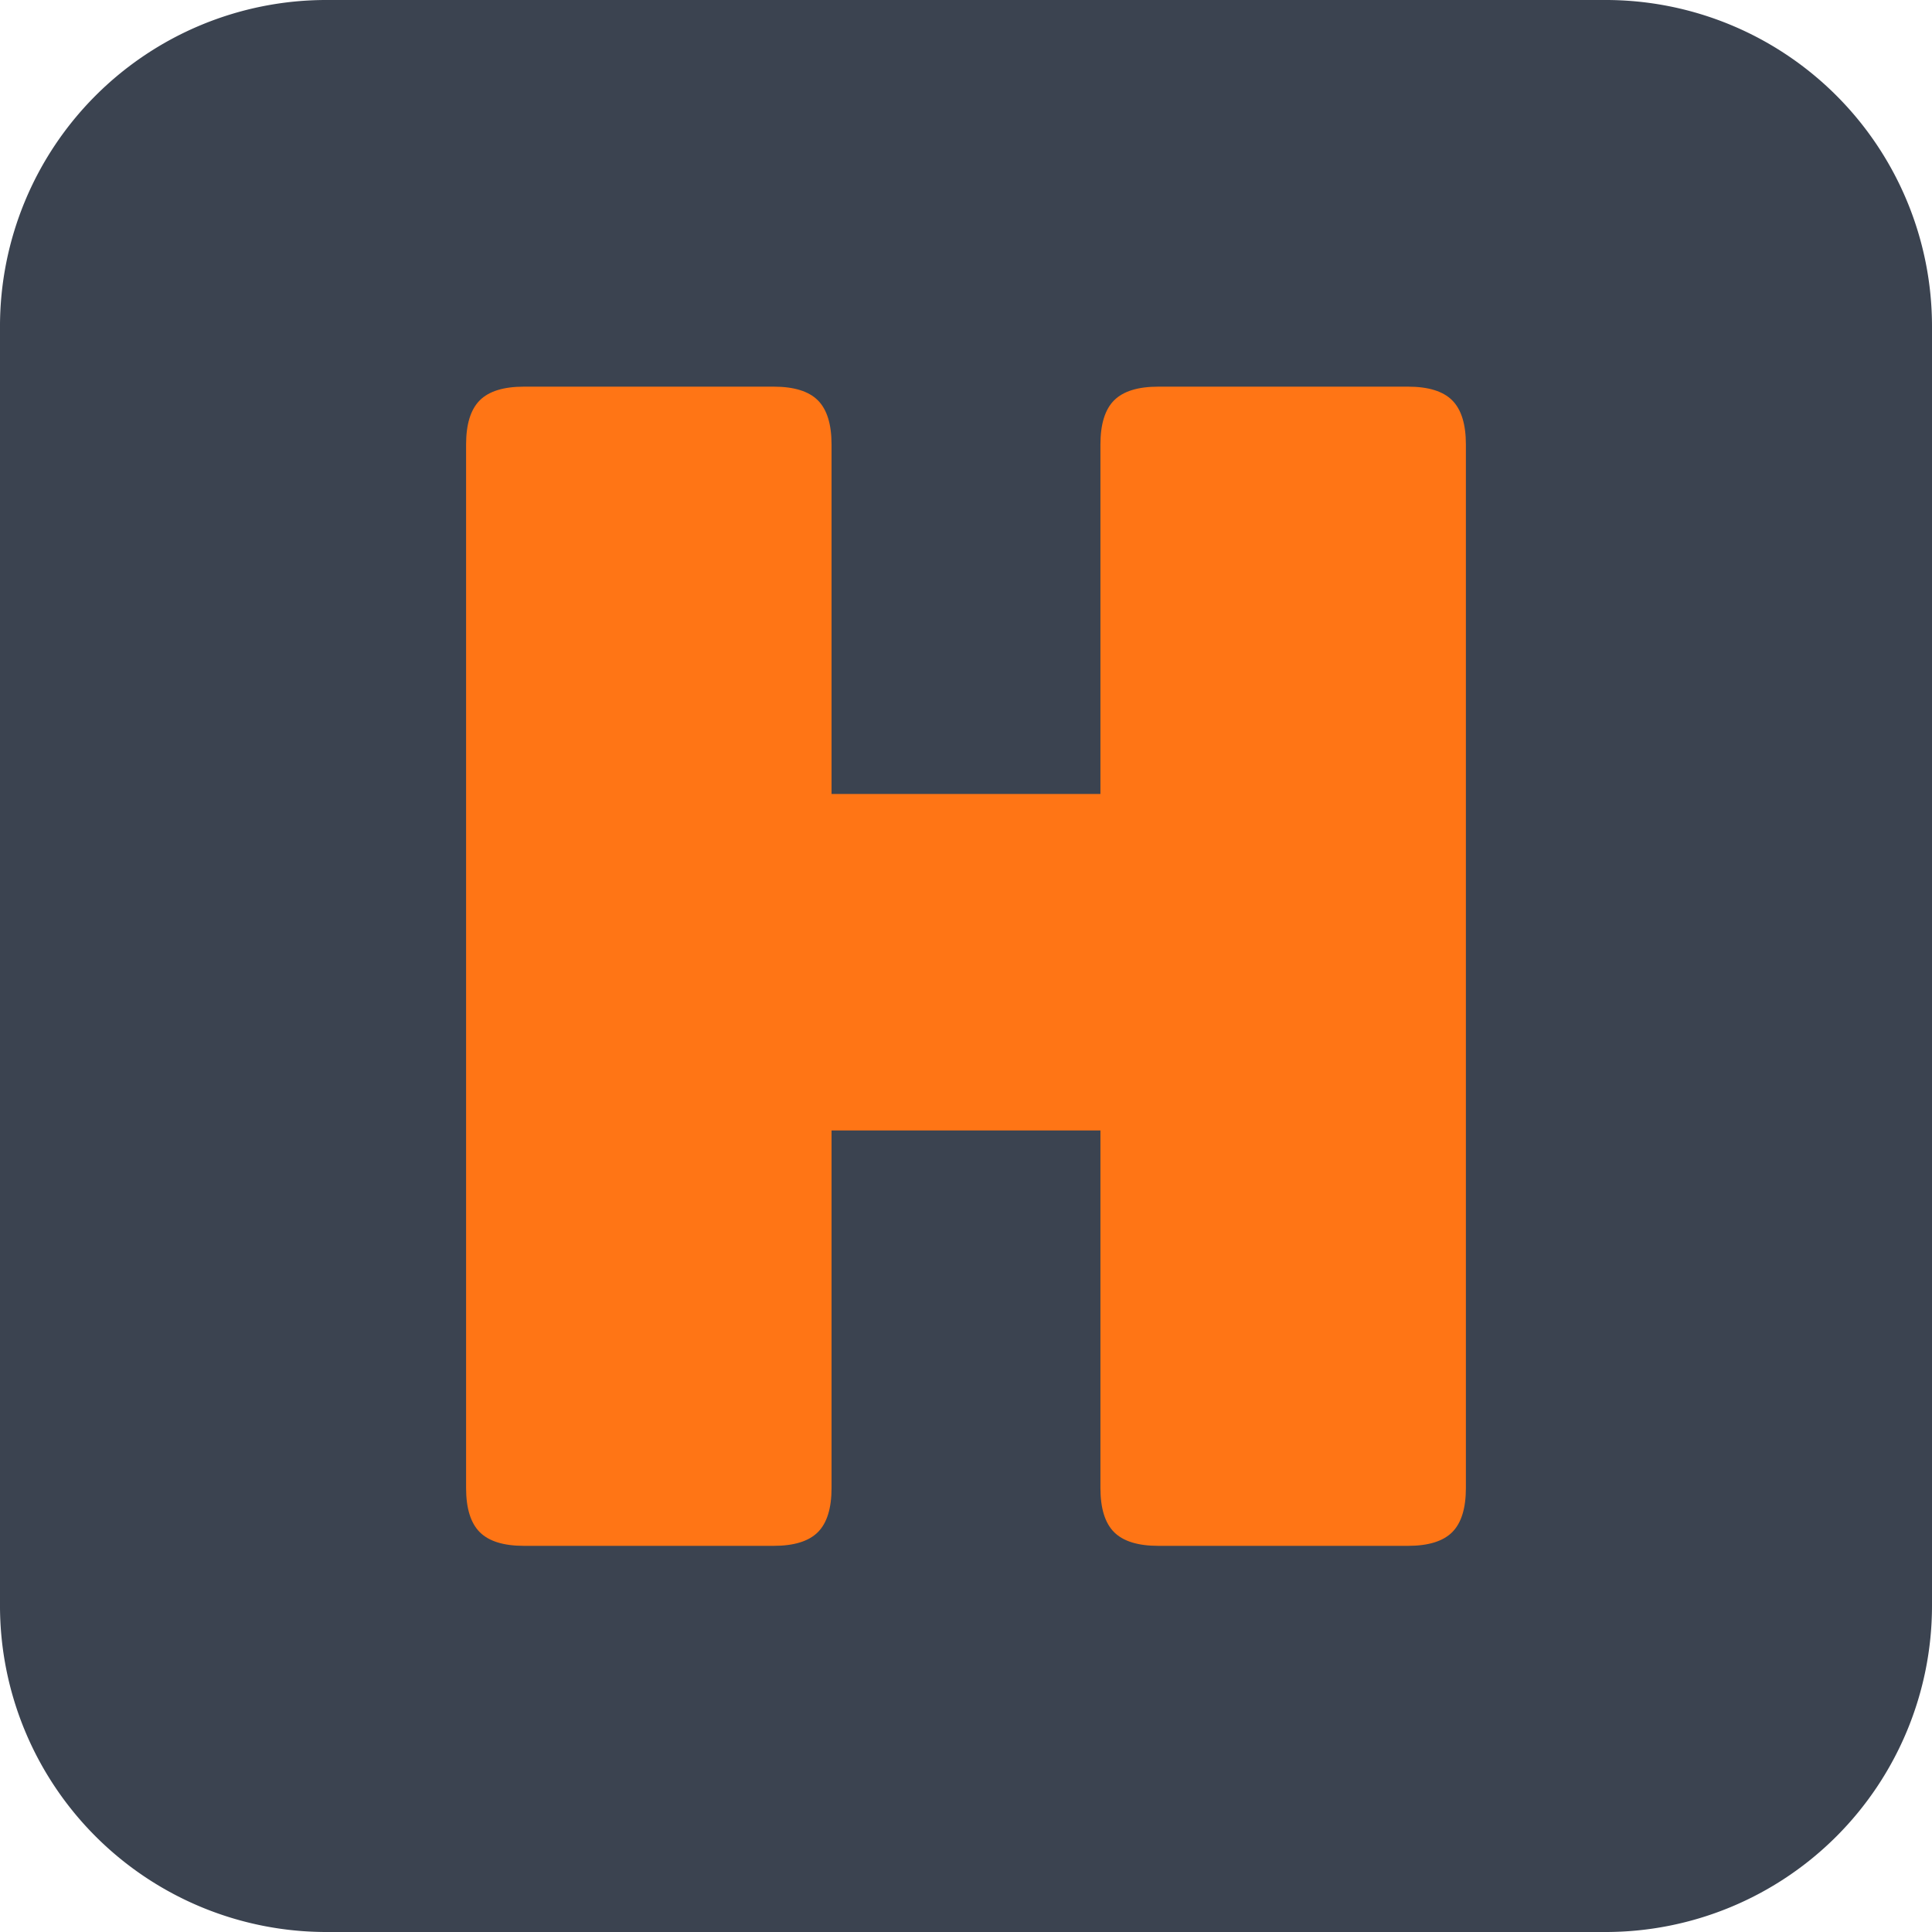
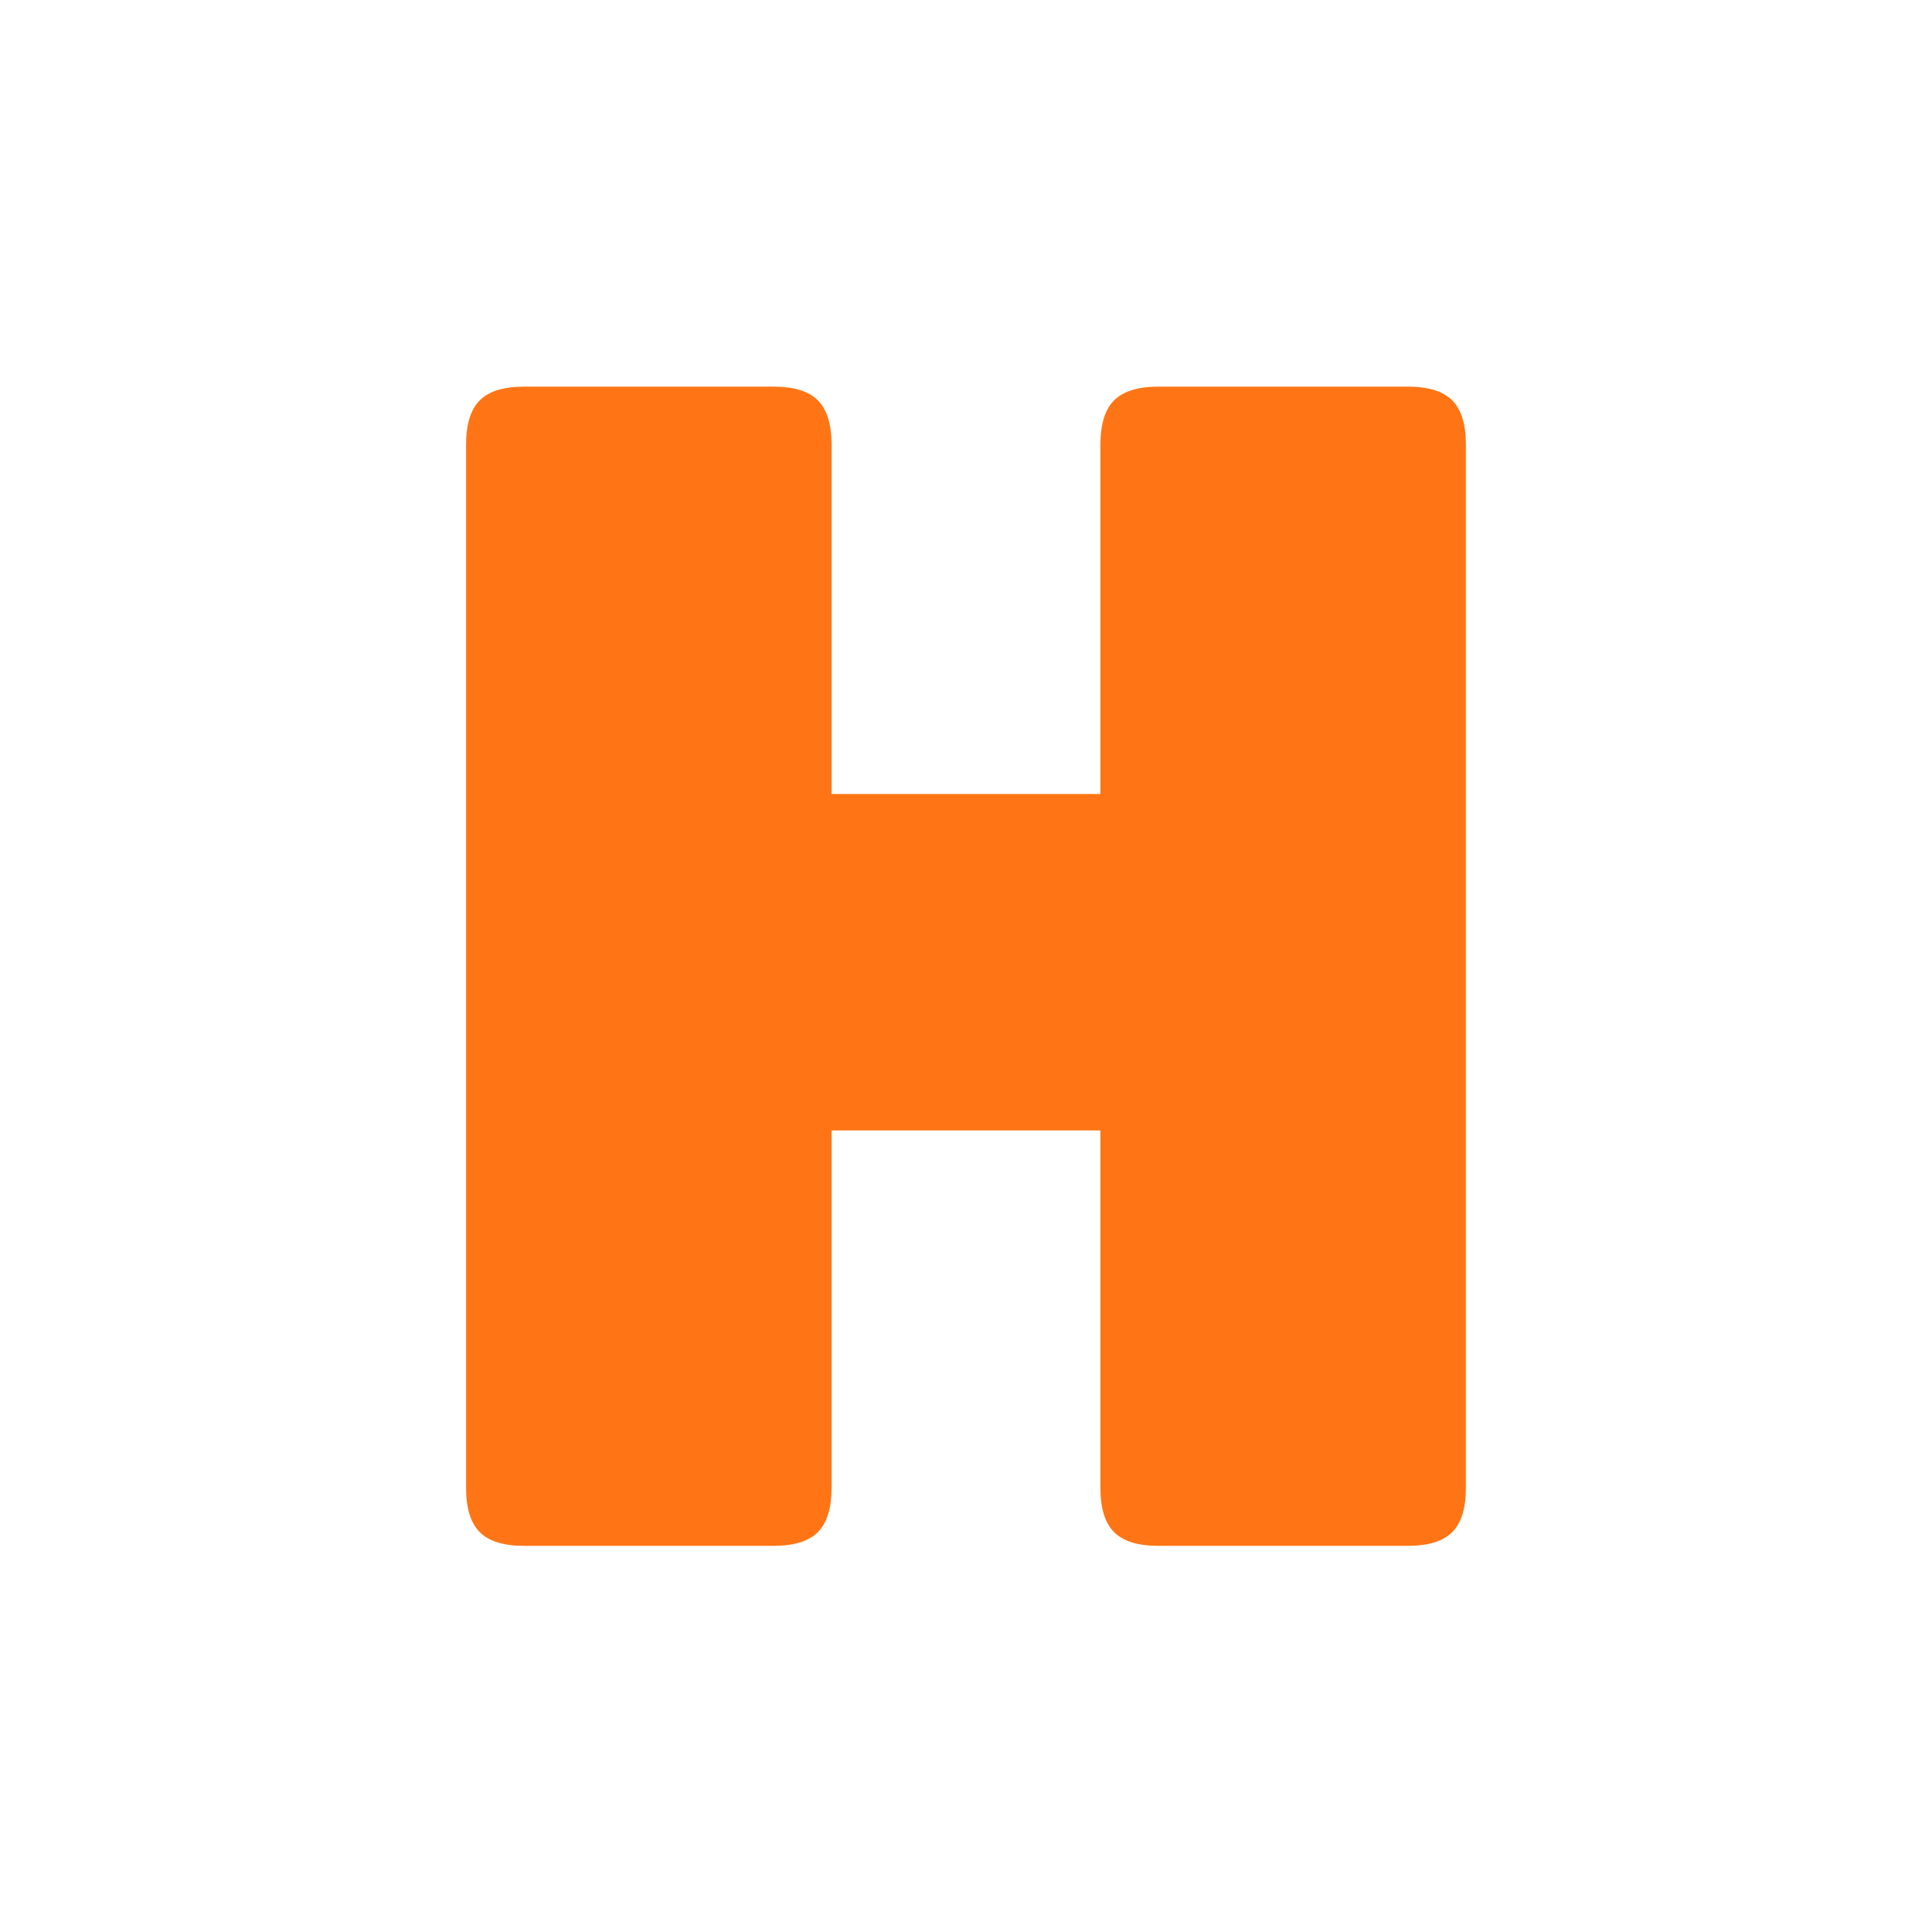
<svg xmlns="http://www.w3.org/2000/svg" viewBox="0 0 300 300">
-   <path d="M 50.682 -0.001 H 249.317 A 50.683 50.683 0 0 1 300 50.682 V 249.317 A 50.683 50.683 0 0 1 249.317 300 H 50.682 A 50.683 50.683 0 0 1 -0.001 249.317 V 50.682 A 50.683 50.683 0 0 1 50.682 -0.001 Z" style="fill: rgb(59, 67, 80); stroke-dashoffset: -100px; stroke-width: 17px;" />
  <path d="M 120.123 240.039 L 81.373 240.039 Q 76.623 240.039 74.498 237.914 Q 72.373 235.789 72.373 231.039 L 72.373 69.039 Q 72.373 64.289 74.498 62.164 Q 76.623 60.039 81.373 60.039 L 120.123 60.039 Q 124.873 60.039 126.998 62.164 Q 129.123 64.289 129.123 69.039 L 129.123 123.289 L 170.873 123.289 L 170.873 69.039 Q 170.873 64.289 172.998 62.164 Q 175.123 60.039 179.873 60.039 L 218.623 60.039 Q 223.373 60.039 225.498 62.164 Q 227.623 64.289 227.623 69.039 L 227.623 231.039 Q 227.623 235.789 225.498 237.914 Q 223.373 240.039 218.623 240.039 L 179.873 240.039 Q 175.123 240.039 172.998 237.914 Q 170.873 235.789 170.873 231.039 L 170.873 175.539 L 129.123 175.539 L 129.123 231.039 Q 129.123 235.789 126.998 237.914 Q 124.873 240.039 120.123 240.039 Z" style="fill: rgb(255, 117, 21); text-wrap-mode: nowrap;" />
</svg>